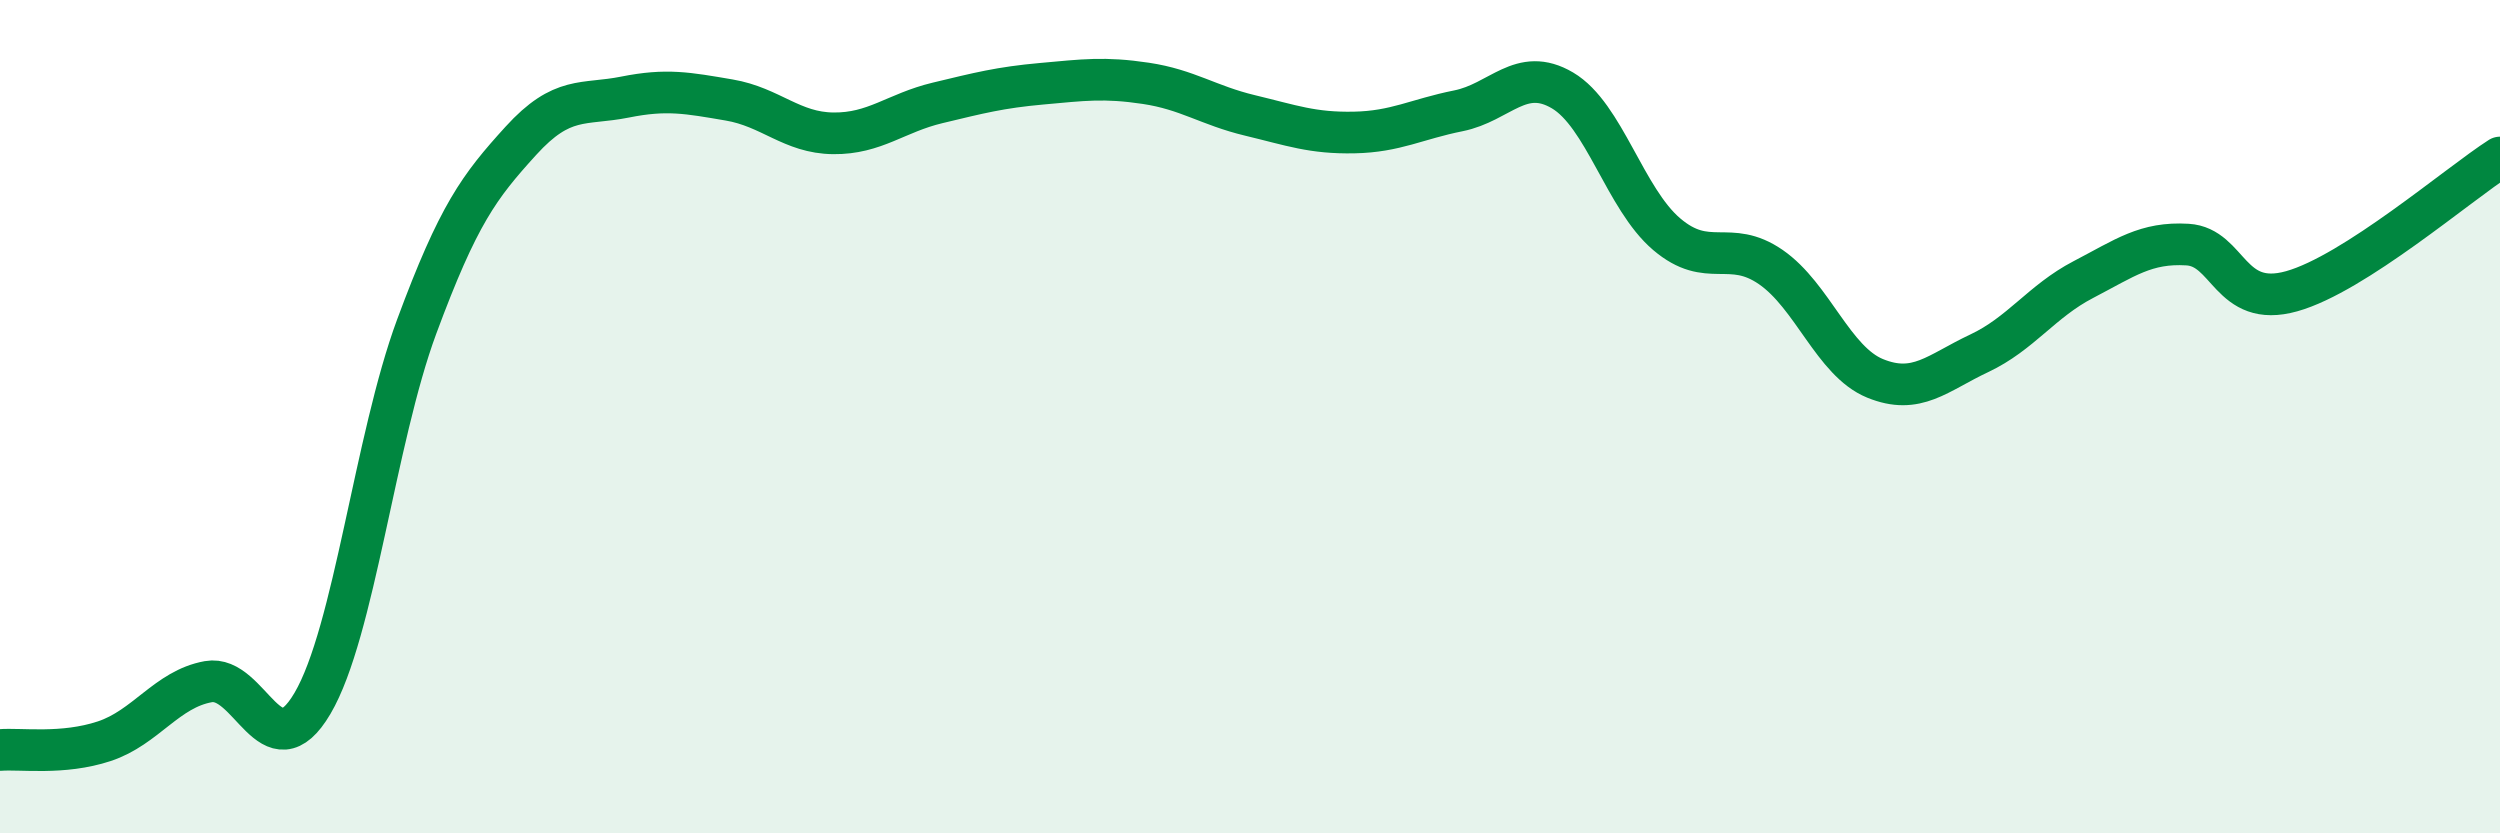
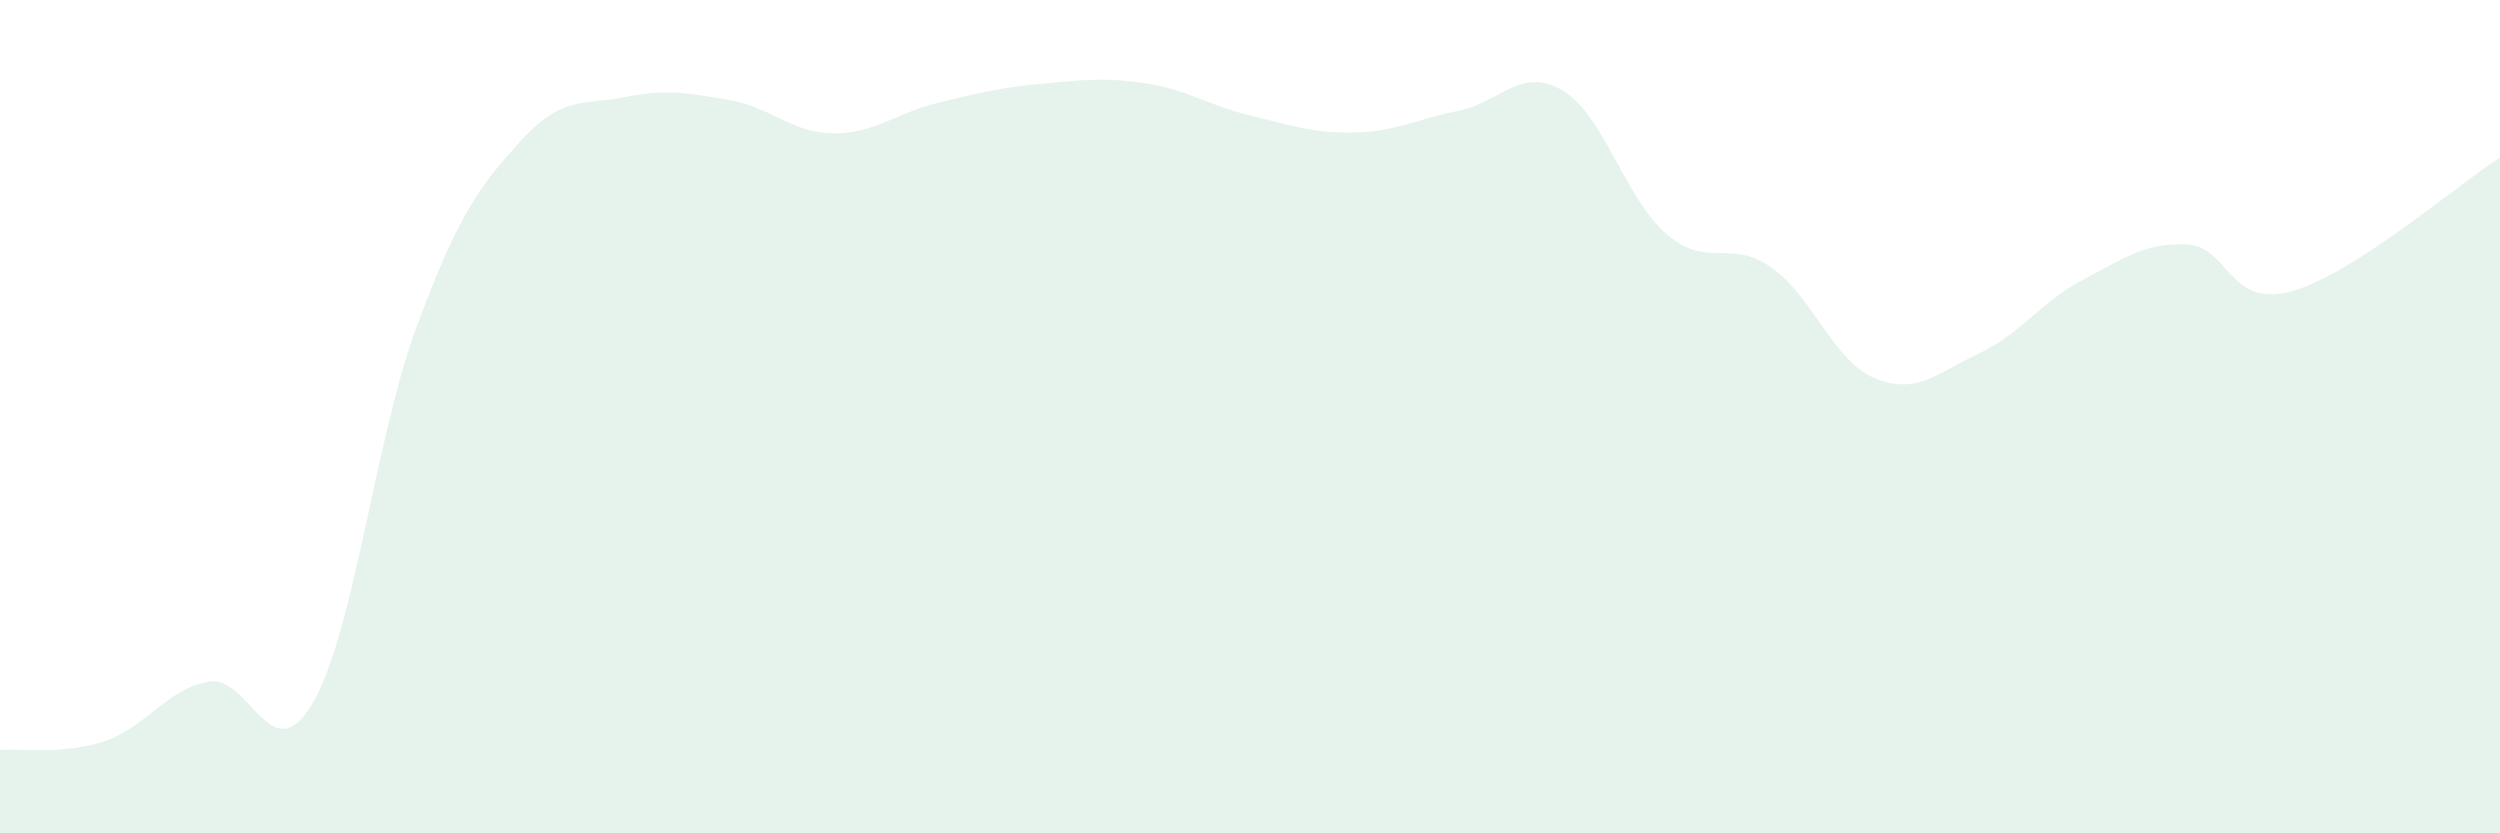
<svg xmlns="http://www.w3.org/2000/svg" width="60" height="20" viewBox="0 0 60 20">
  <path d="M 0,18 C 0.5,17.96 1.5,18.12 2.5,17.79 C 3.5,17.46 4,16.54 5,16.36 C 6,16.18 6.5,18.58 7.5,16.88 C 8.5,15.18 9,10.54 10,7.84 C 11,5.14 11.5,4.48 12.5,3.38 C 13.5,2.28 14,2.53 15,2.33 C 16,2.13 16.5,2.23 17.5,2.4 C 18.5,2.57 19,3.19 20,3.2 C 21,3.21 21.5,2.71 22.5,2.47 C 23.5,2.23 24,2.1 25,2.01 C 26,1.92 26.5,1.85 27.5,2 C 28.5,2.15 29,2.53 30,2.77 C 31,3.01 31.5,3.2 32.5,3.18 C 33.5,3.16 34,2.86 35,2.66 C 36,2.46 36.5,1.58 37.5,2.17 C 38.5,2.76 39,4.77 40,5.62 C 41,6.47 41.5,5.72 42.5,6.41 C 43.5,7.1 44,8.67 45,9.08 C 46,9.49 46.5,8.95 47.5,8.48 C 48.5,8.01 49,7.23 50,6.71 C 51,6.19 51.5,5.81 52.5,5.87 C 53.5,5.93 53.5,7.41 55,6.99 C 56.5,6.57 59,4.42 60,3.78L60 20L0 20Z" fill="#008740" opacity="0.1" stroke-linecap="round" stroke-linejoin="round" />
-   <path d="M 0,18 C 0.5,17.96 1.5,18.12 2.5,17.79 C 3.5,17.46 4,16.54 5,16.36 C 6,16.18 6.5,18.58 7.5,16.88 C 8.5,15.18 9,10.54 10,7.84 C 11,5.14 11.5,4.48 12.5,3.38 C 13.5,2.28 14,2.53 15,2.33 C 16,2.13 16.5,2.23 17.5,2.4 C 18.5,2.57 19,3.19 20,3.2 C 21,3.21 21.5,2.71 22.5,2.47 C 23.5,2.23 24,2.1 25,2.01 C 26,1.92 26.5,1.85 27.5,2 C 28.5,2.15 29,2.53 30,2.77 C 31,3.01 31.5,3.2 32.5,3.18 C 33.5,3.16 34,2.86 35,2.66 C 36,2.46 36.5,1.58 37.5,2.17 C 38.5,2.76 39,4.77 40,5.62 C 41,6.47 41.5,5.72 42.5,6.41 C 43.5,7.1 44,8.67 45,9.08 C 46,9.49 46.5,8.95 47.5,8.48 C 48.5,8.01 49,7.23 50,6.71 C 51,6.19 51.5,5.81 52.5,5.87 C 53.5,5.93 53.5,7.41 55,6.99 C 56.5,6.57 59,4.42 60,3.78" stroke="#008740" stroke-width="1" fill="none" stroke-linecap="round" stroke-linejoin="round" />
</svg>